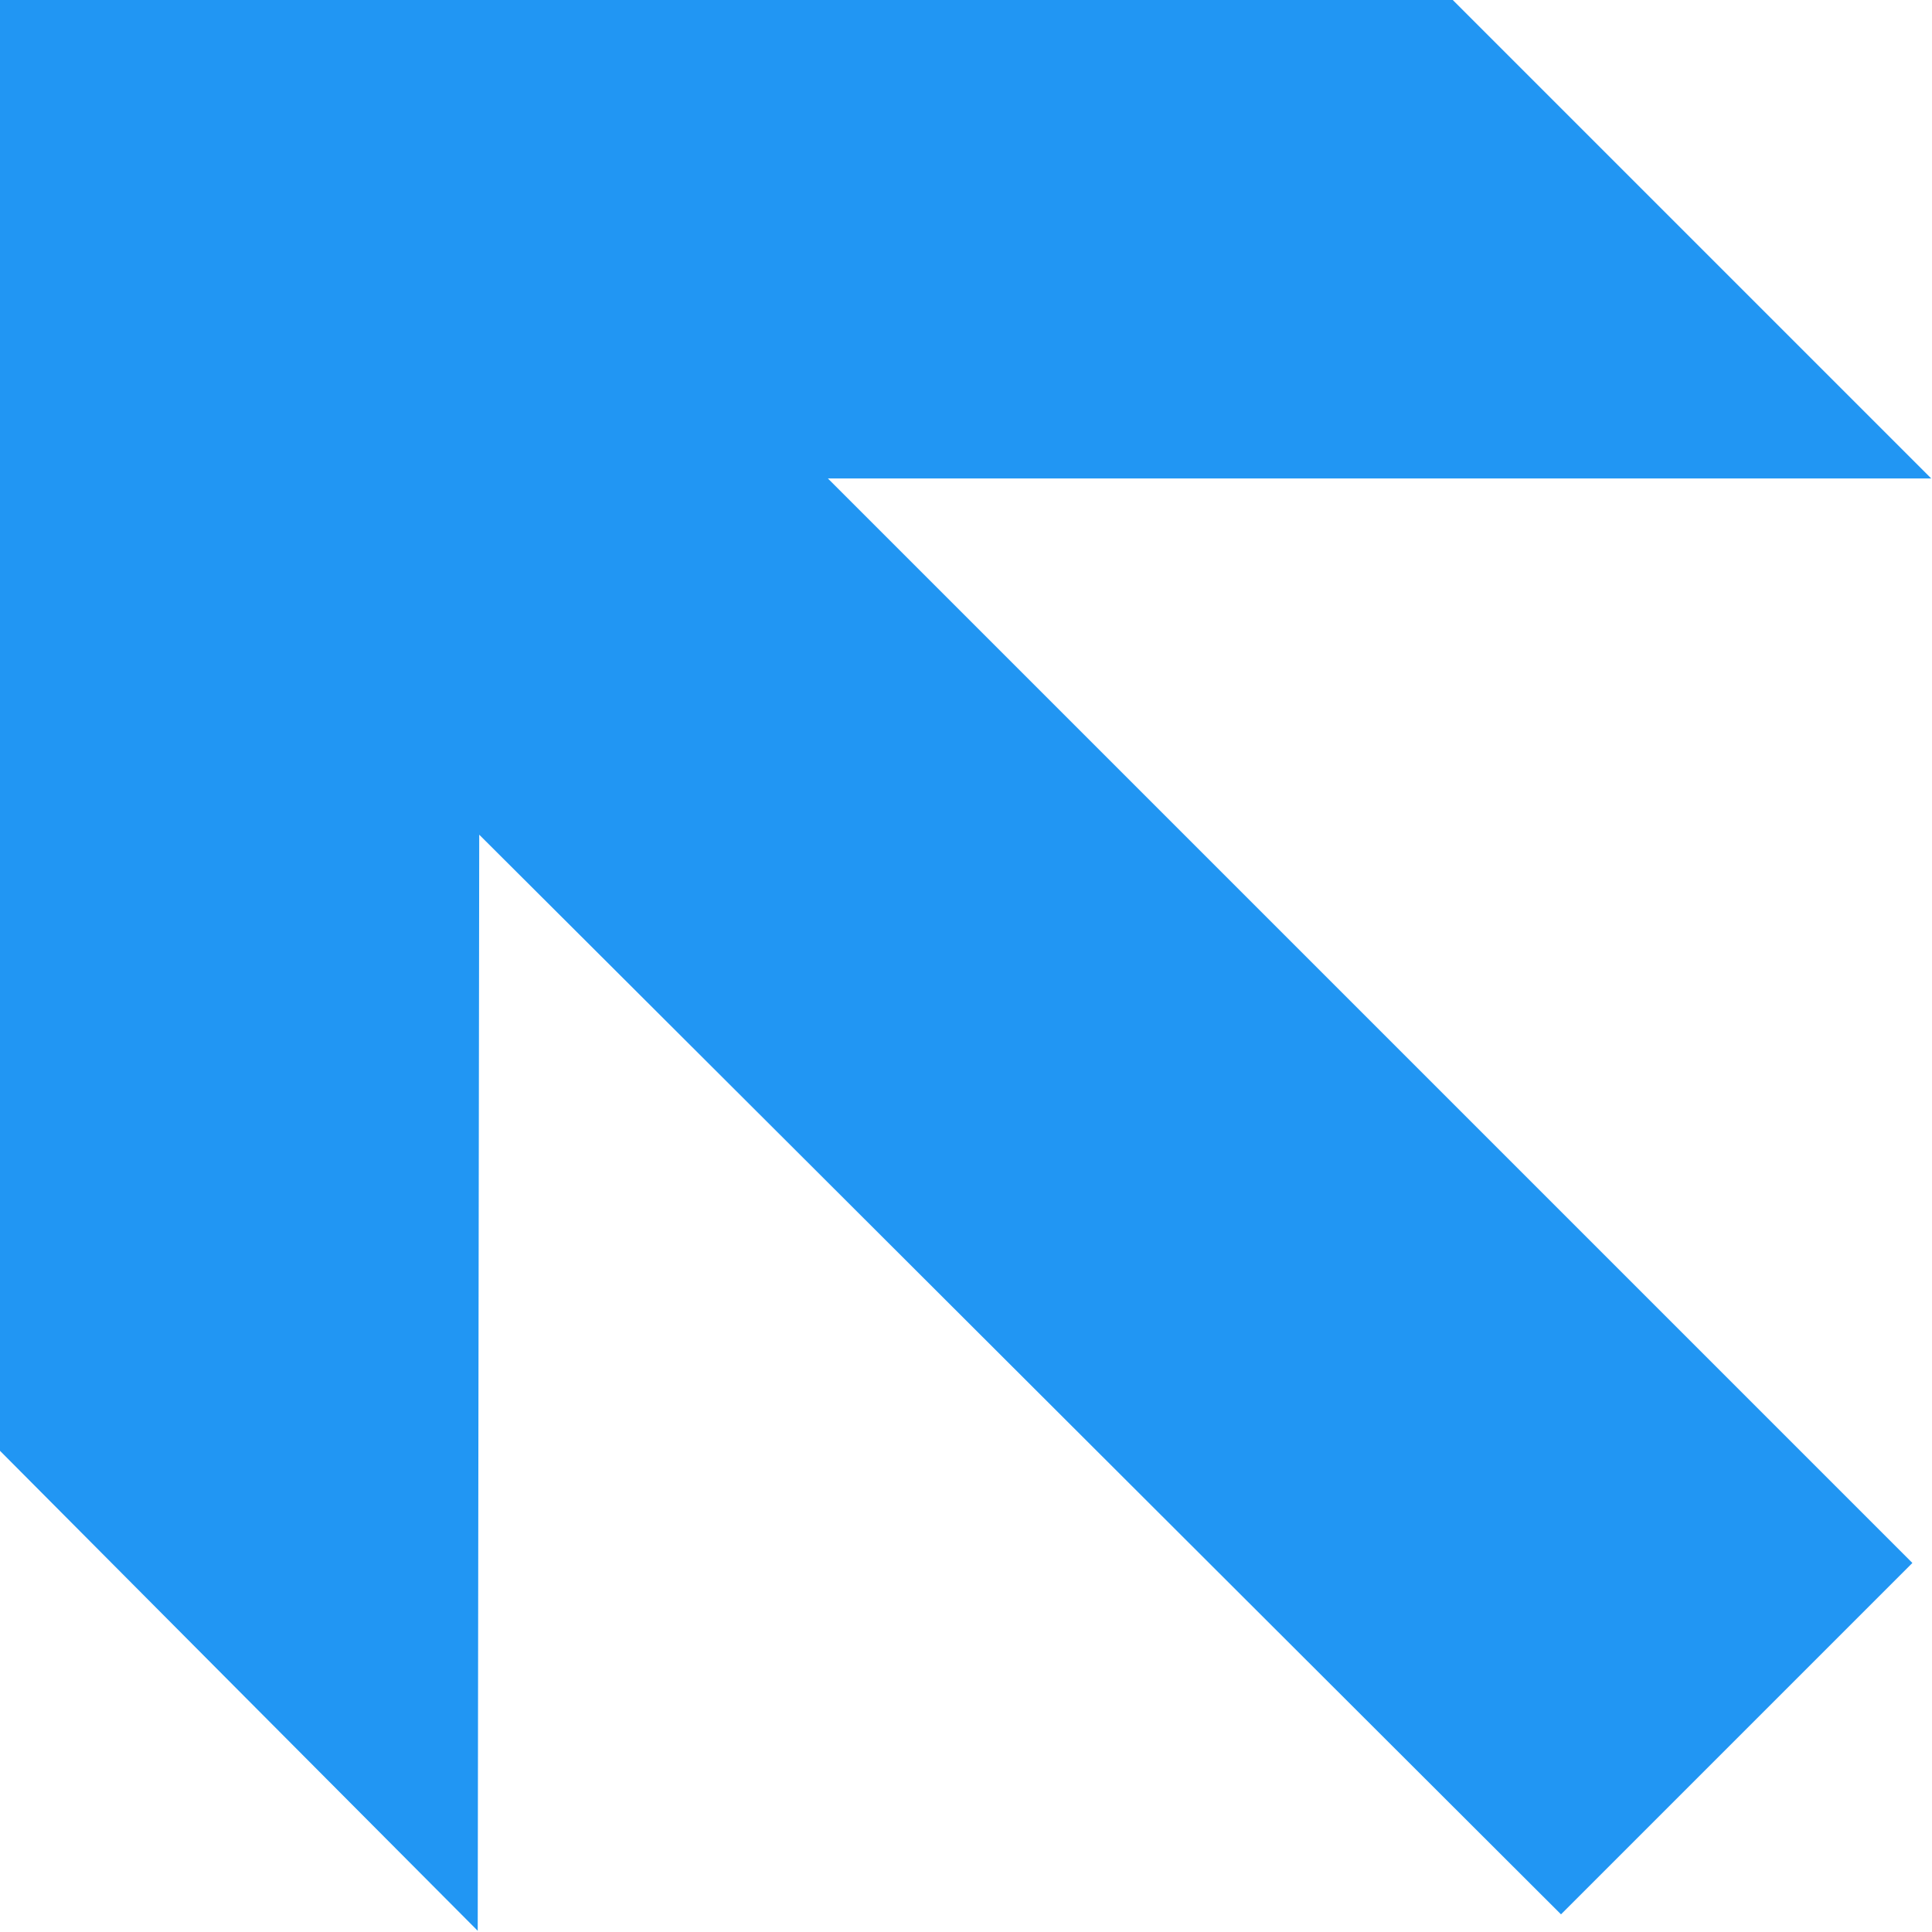
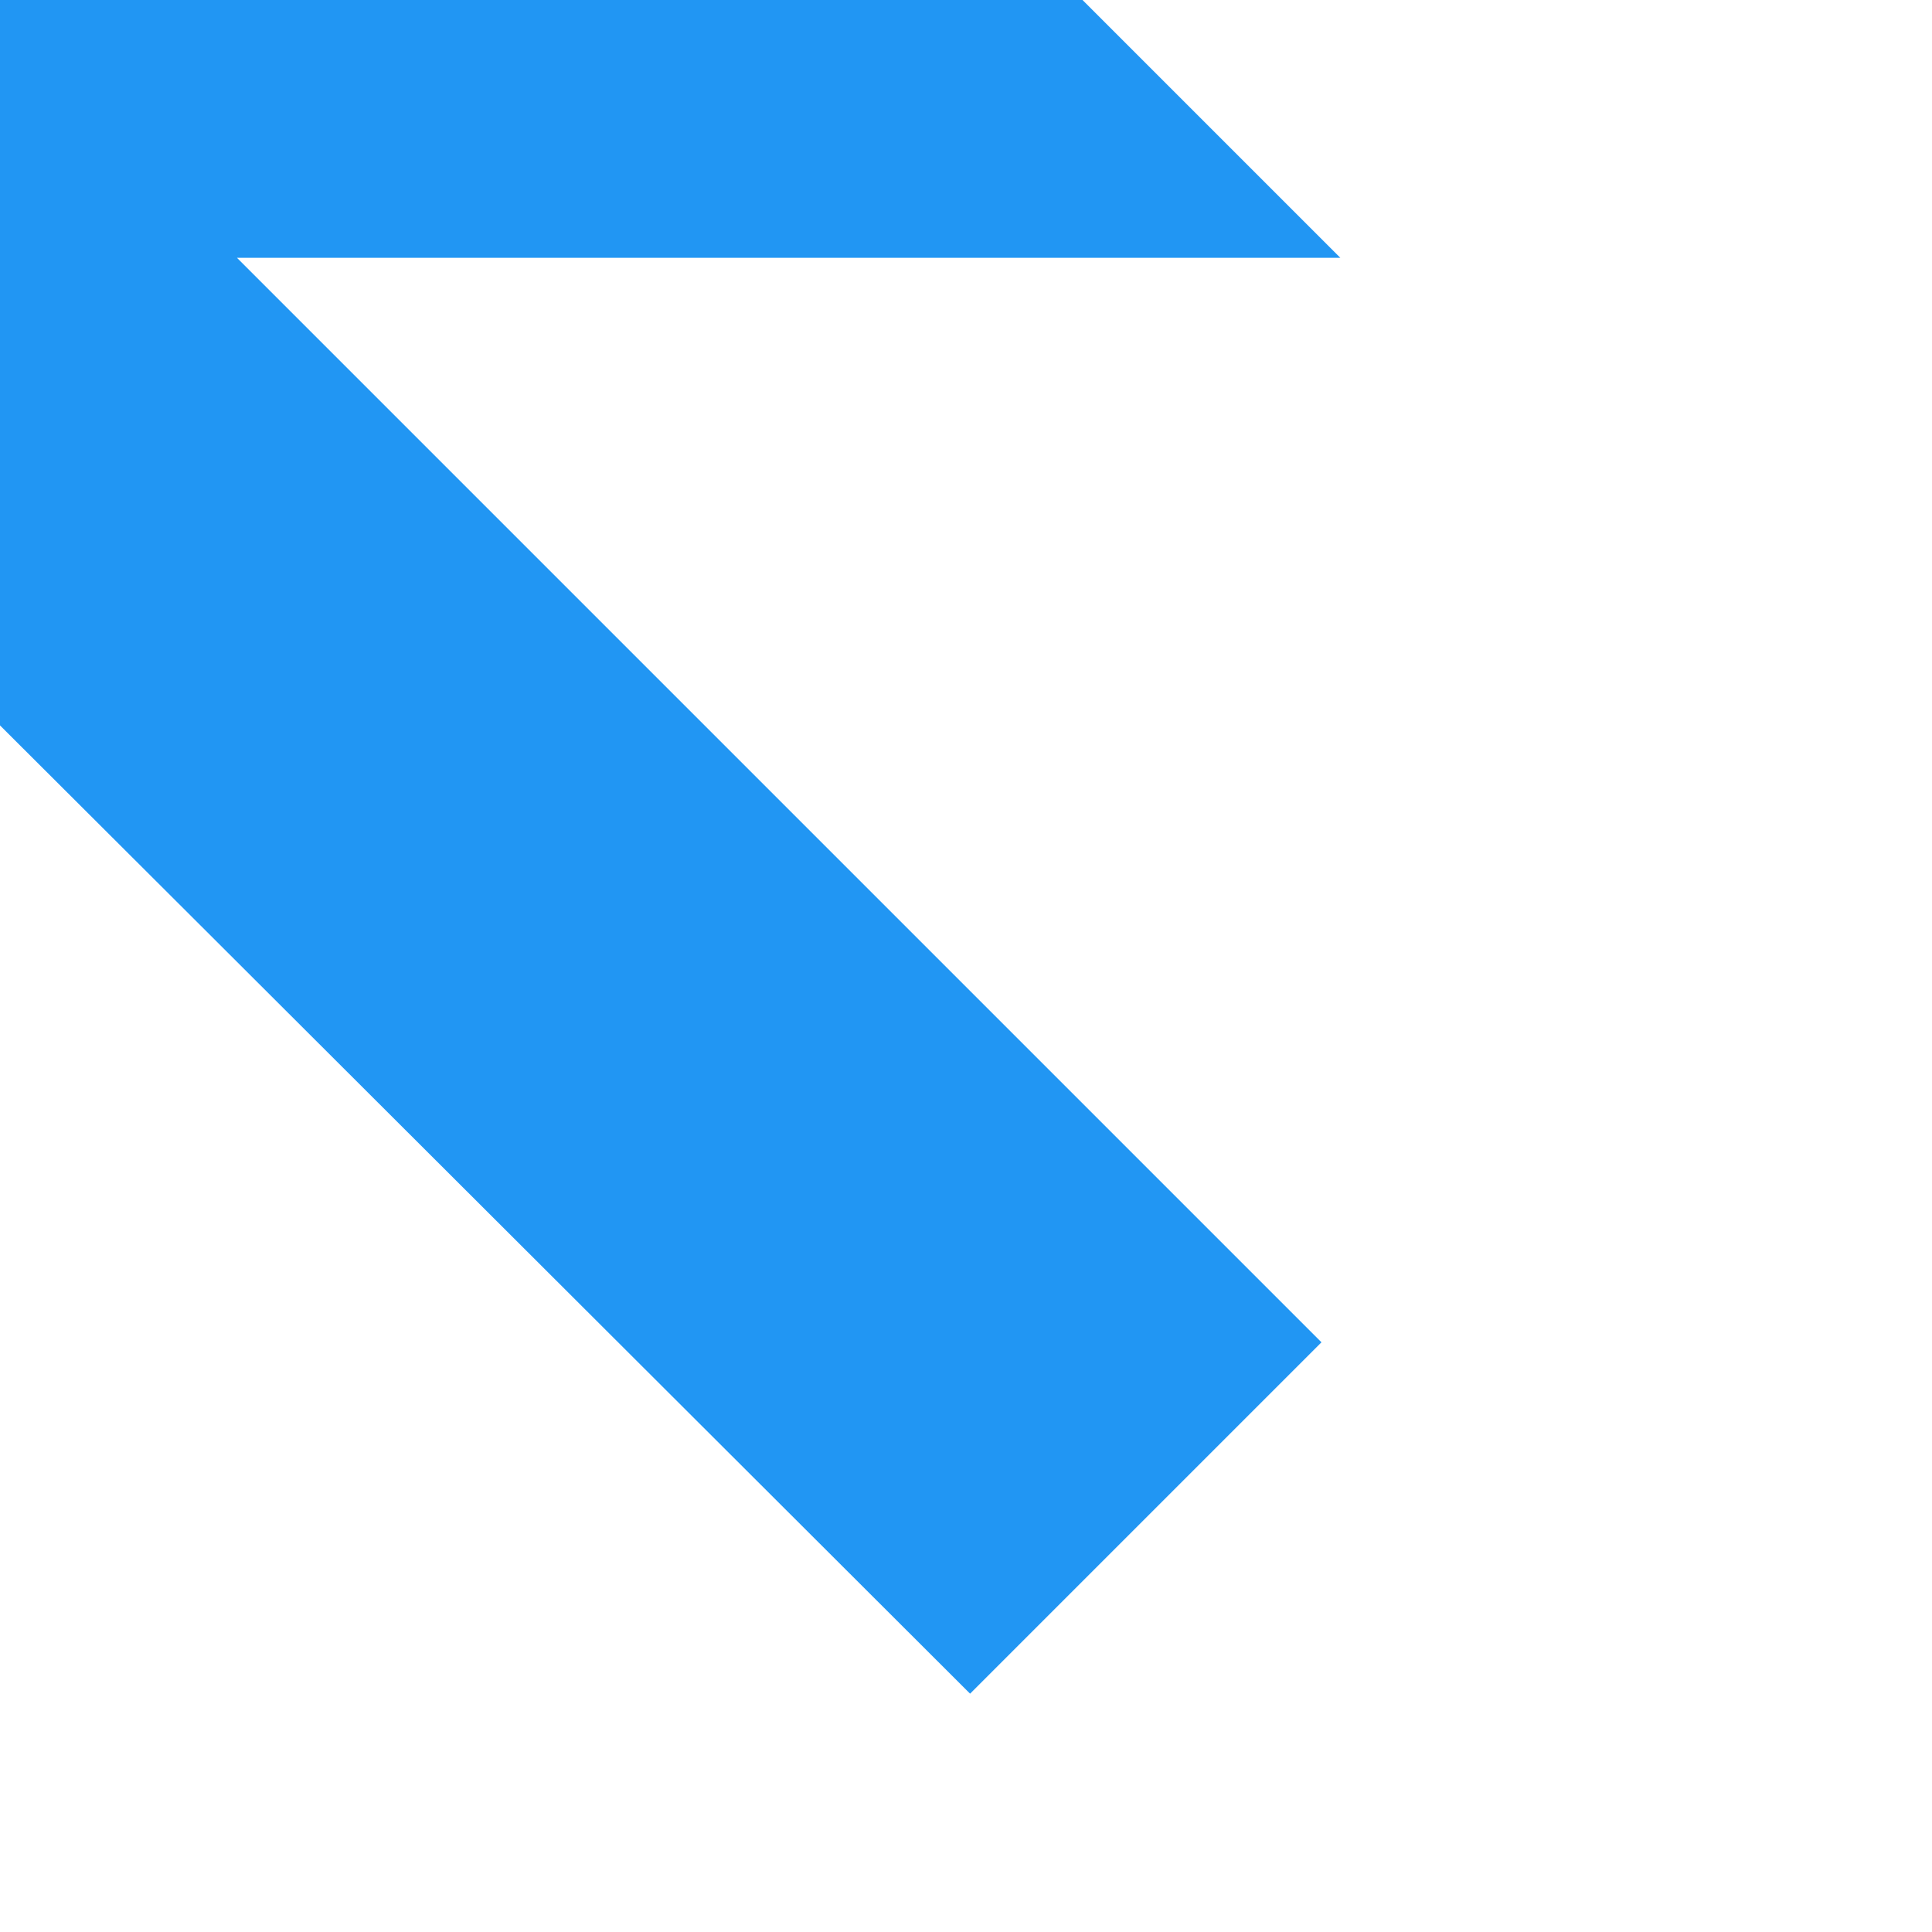
<svg xmlns="http://www.w3.org/2000/svg" version="1.0" width="1280pt" height="1280pt" viewBox="0 0 1280 1280" preserveAspectRatio="xMidYMid meet">
  <g transform="translate(0,1280) scale(0.1,-0.1)" fill="#2196f3" stroke="none">
-     <path d="M0 7994 l0 -4806 1582 -1590 1583 -1590 5 3631 5 3631 740 -738 c407 -406 2020 -2015 3583 -3576 l2844 -2839 1164 1164 1164 1164 -3592 3592 -3593 3593 3655 0 3655 0 -1585 1585 -1585 1585 -4812 0 -4813 0 0 -4806z" />
+     <path d="M0 7994 c407 -406 2020 -2015 3583 -3576 l2844 -2839 1164 1164 1164 1164 -3592 3592 -3593 3593 3655 0 3655 0 -1585 1585 -1585 1585 -4812 0 -4813 0 0 -4806z" />
  </g>
</svg>